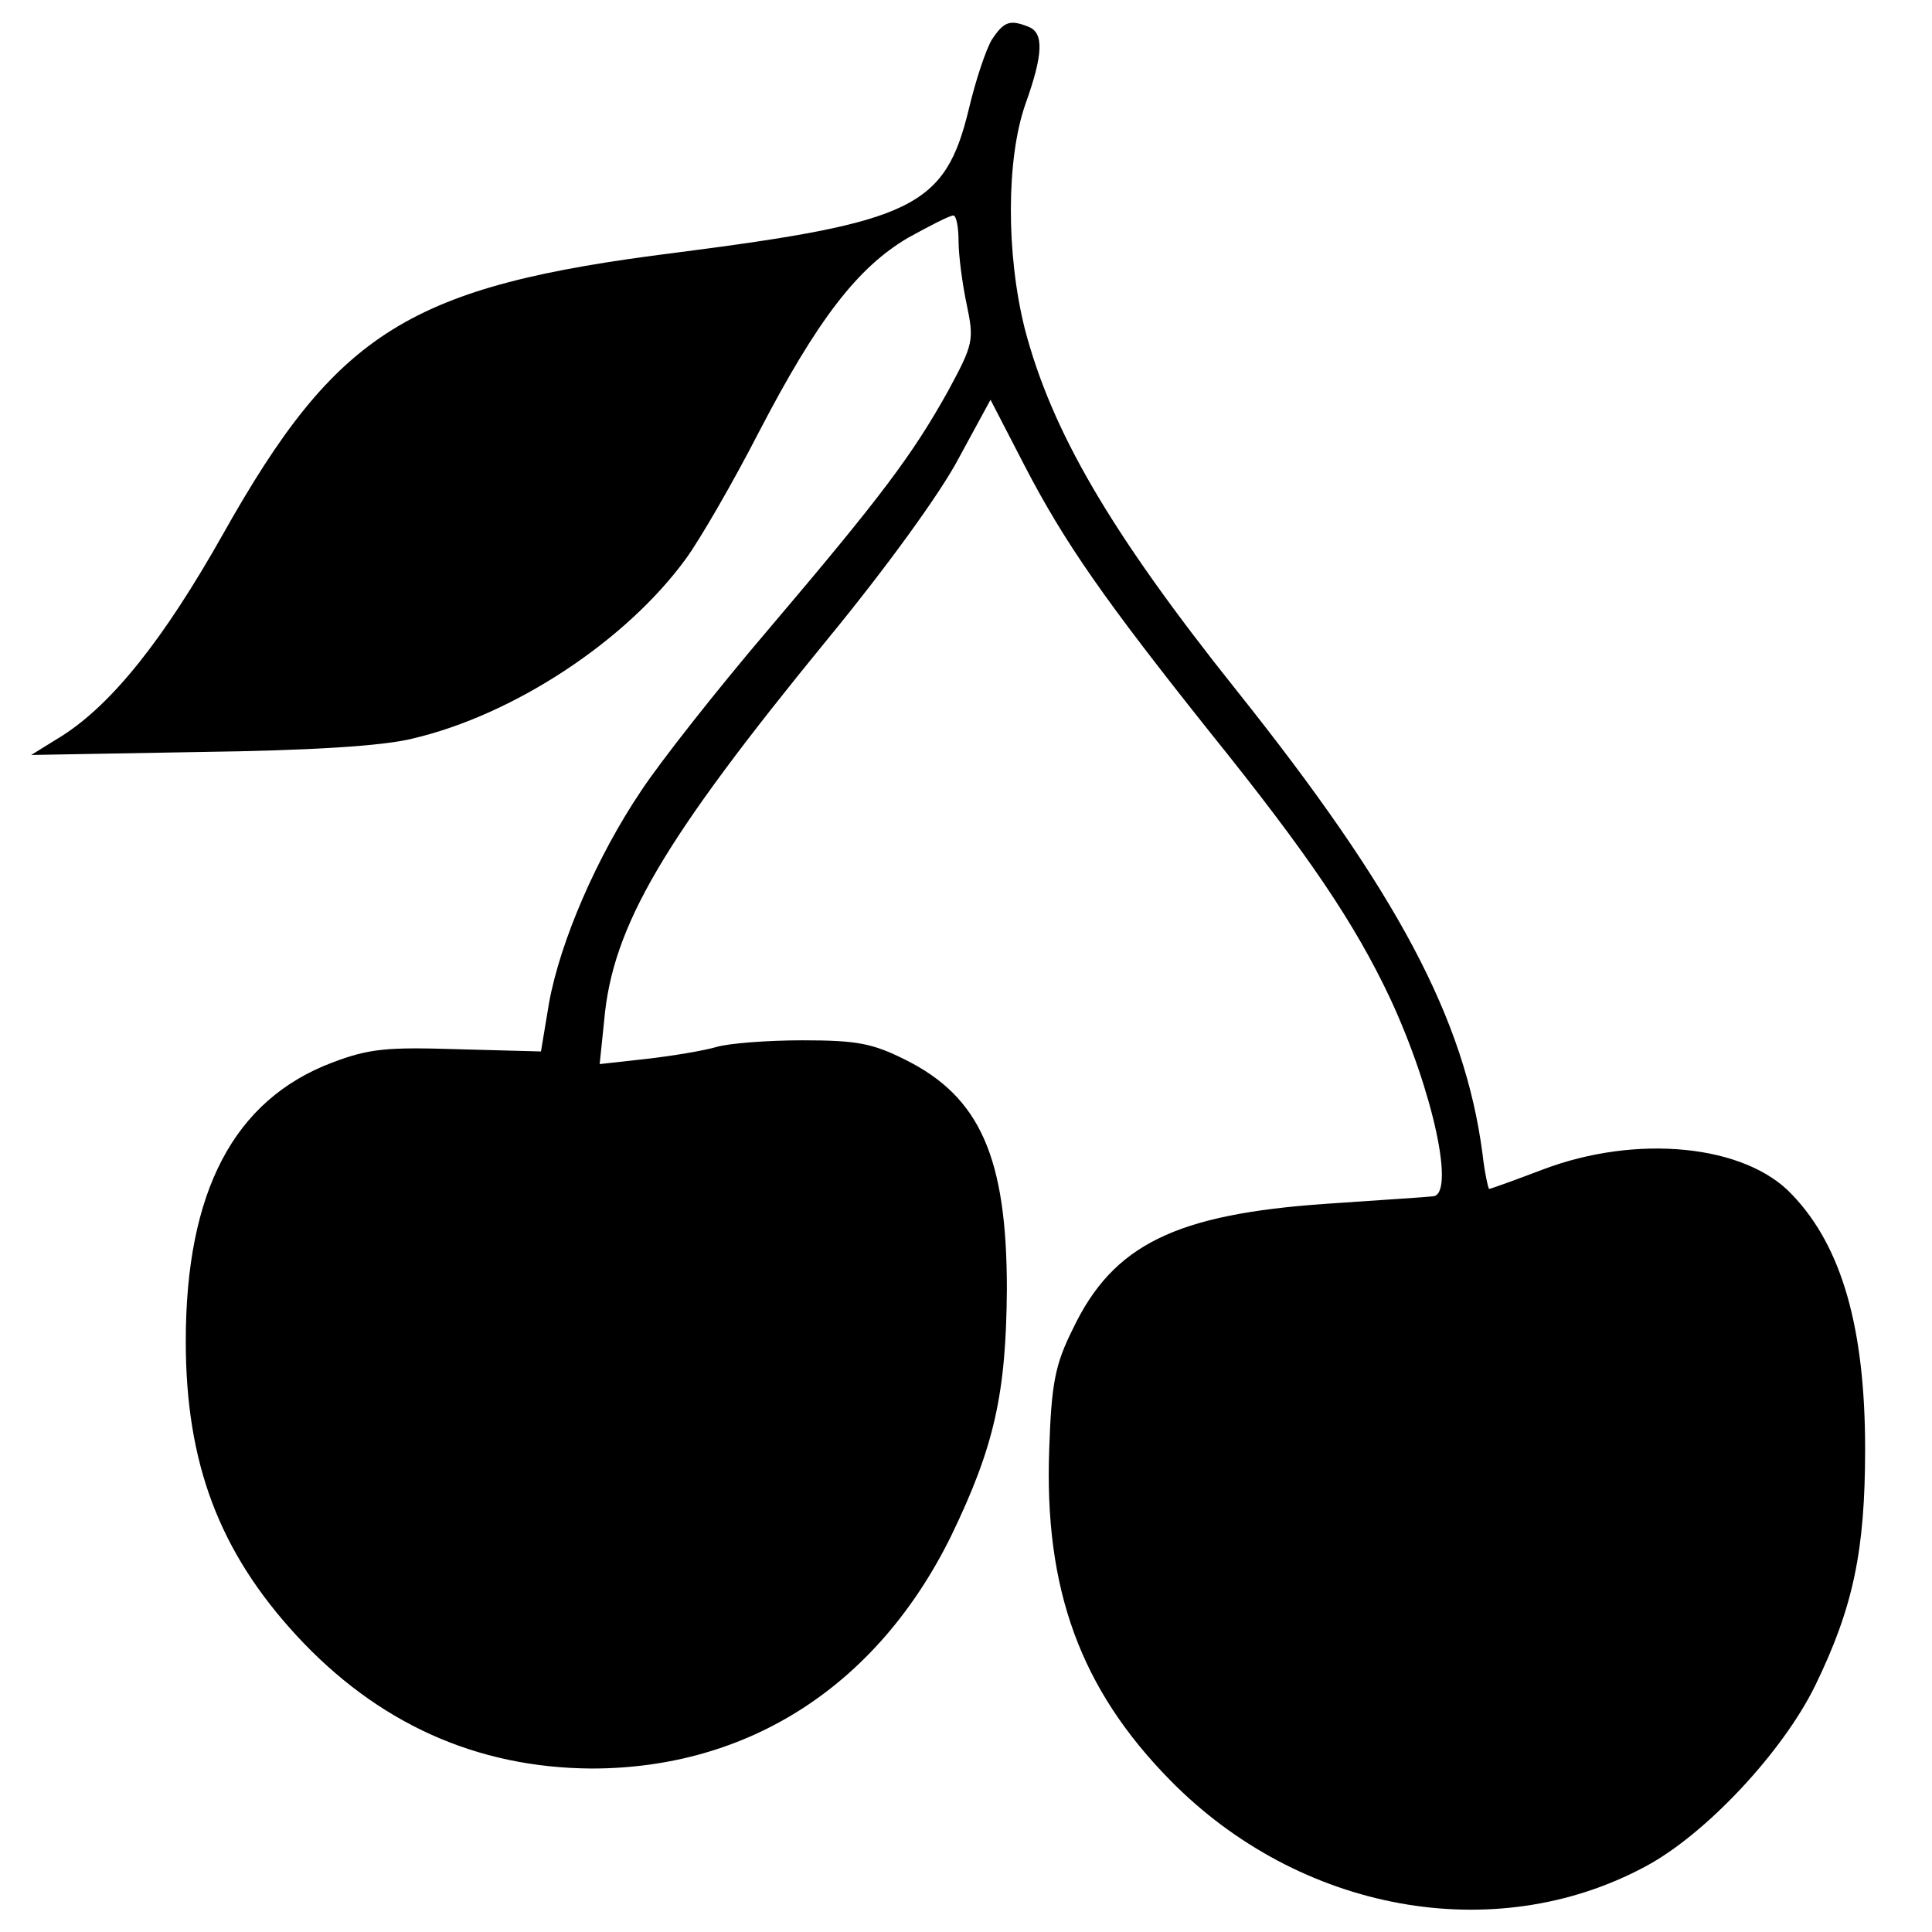
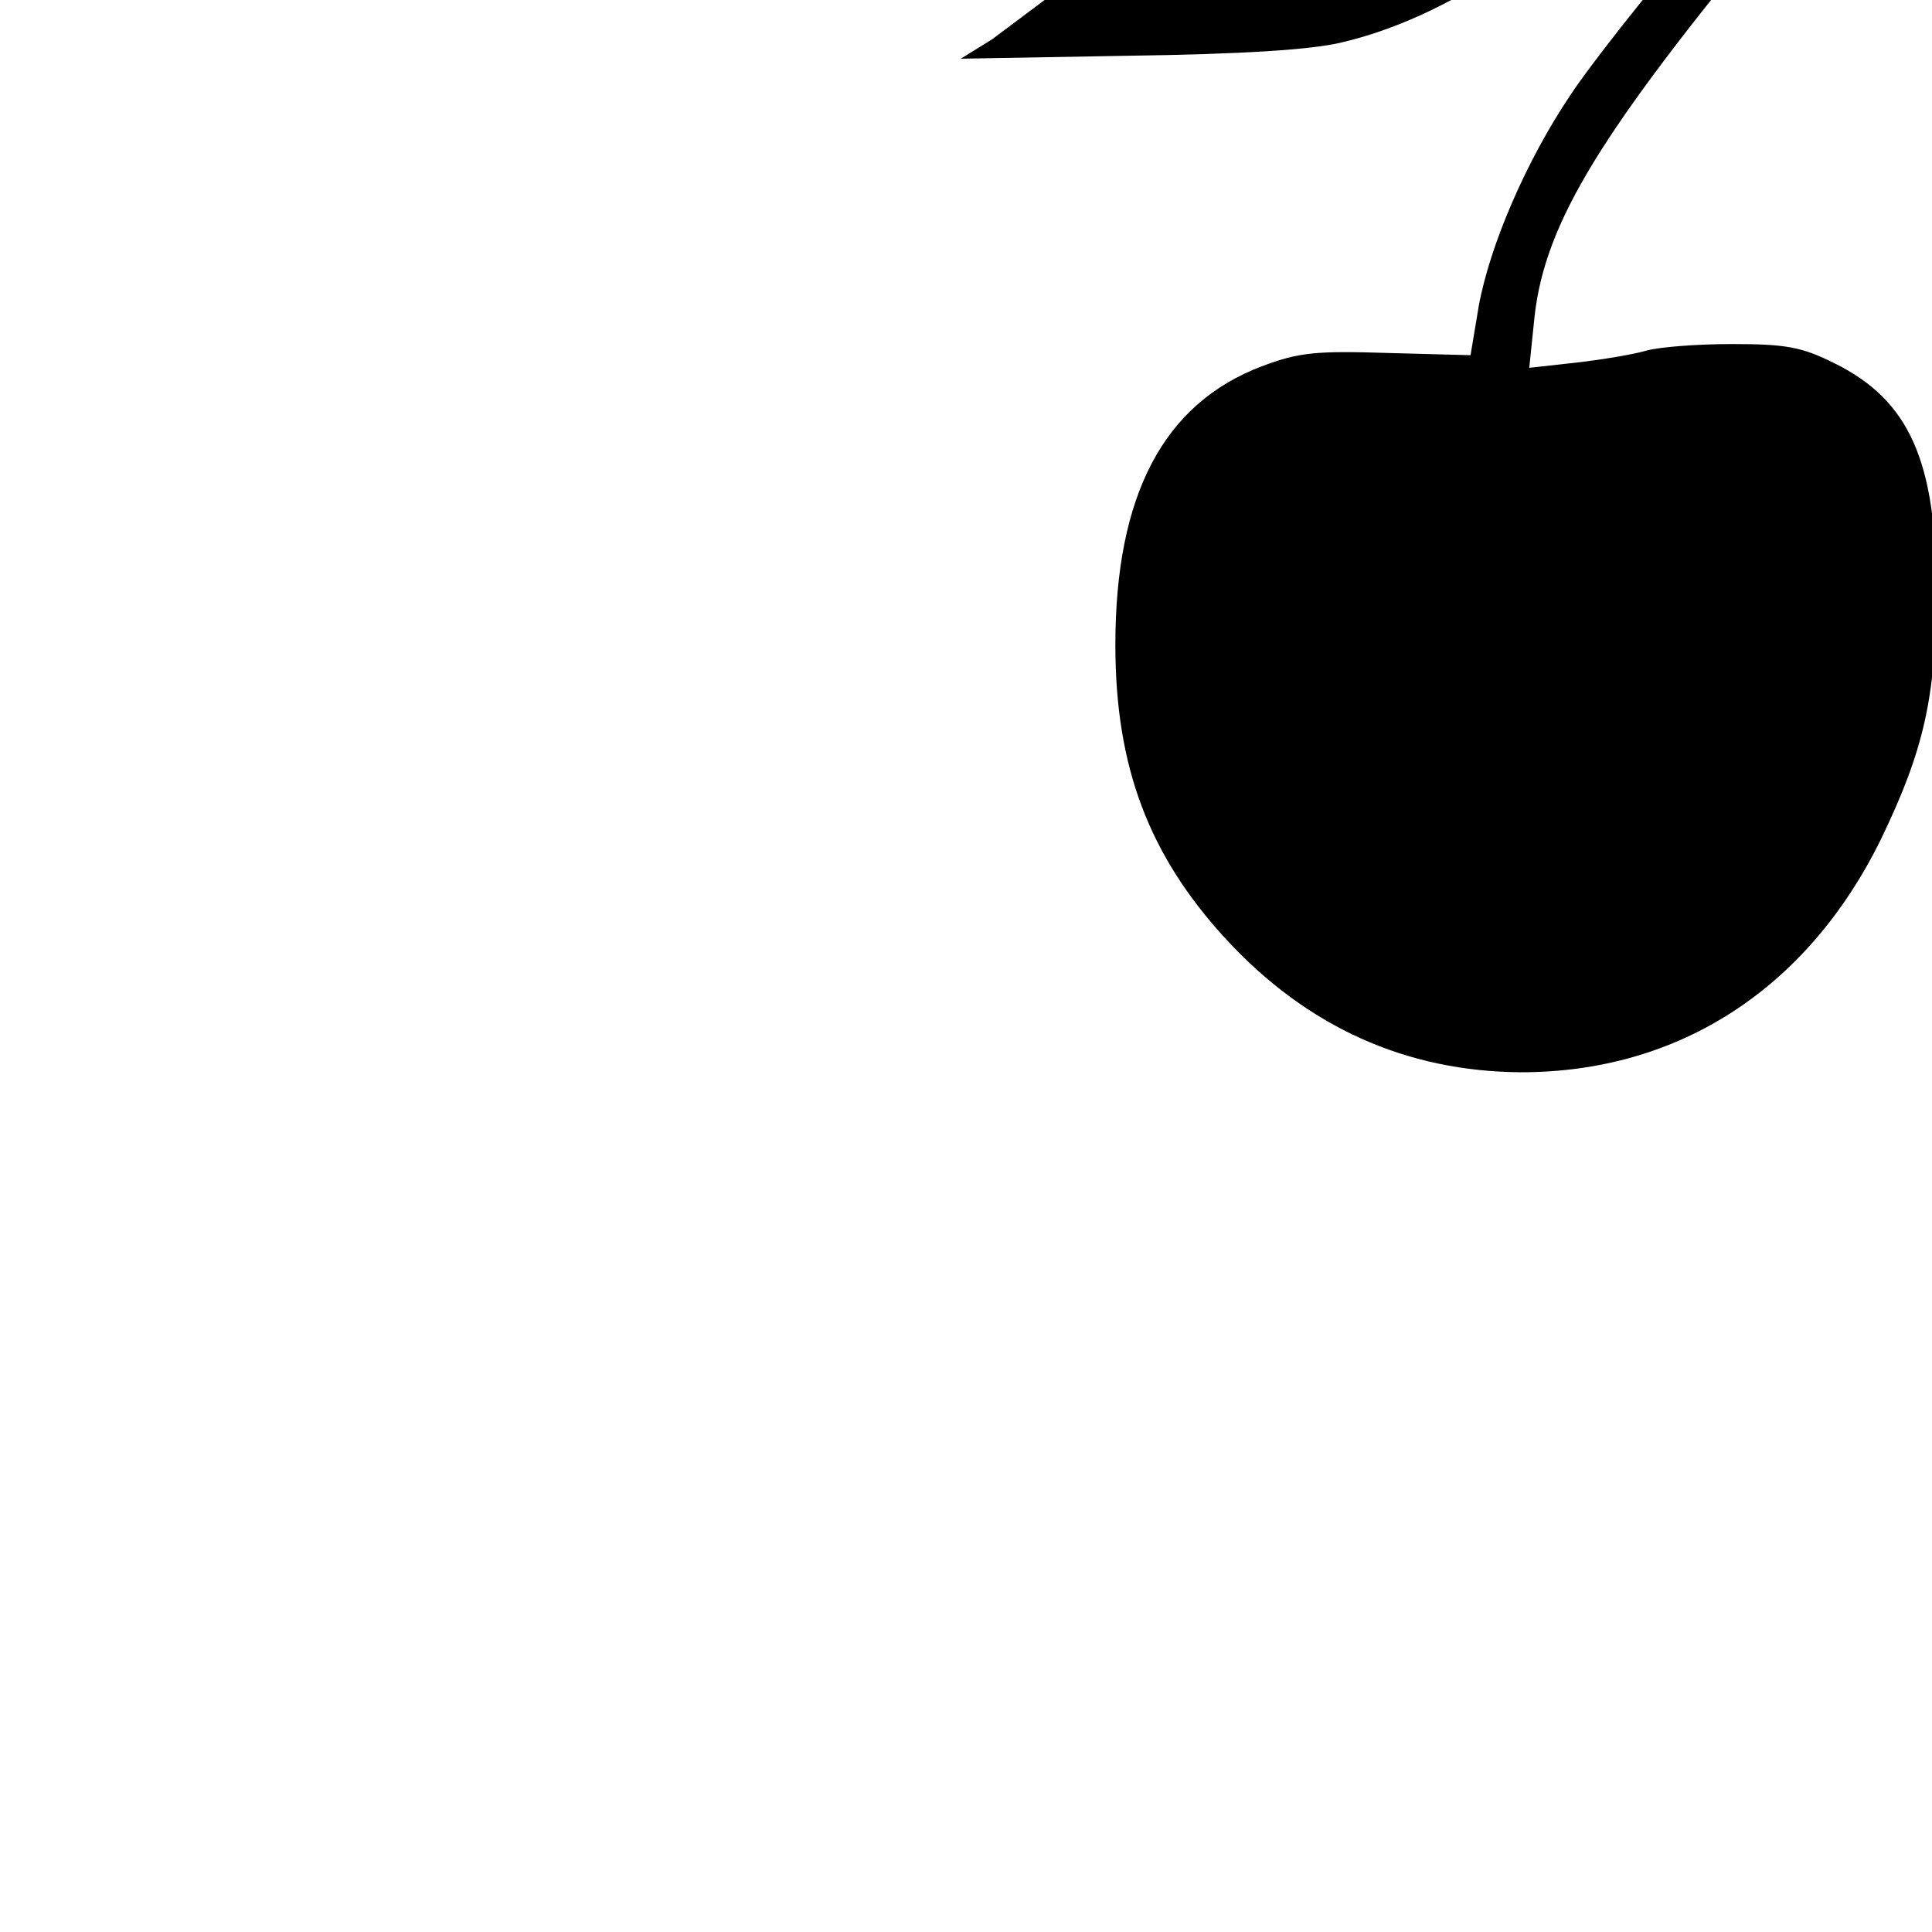
<svg xmlns="http://www.w3.org/2000/svg" version="1.0" width="260pt" height="260pt" viewBox="0 0 260 260" preserveAspectRatio="xMidYMid meet">
  <g transform="translate(0,260) scale(0.1,-0.1)" fill="#000000" stroke="none">
-     <path d="M1335 2547 c-8 -13 -22 -55 -31 -93 -32 -133 -75 -153 -394 -194 -359 -45 -456 -105 -610 -379 -80 -142 -149 -228 -216 -271 l-42 -26 227 4 c149 2 246 8 286 18 137 32 288 132 368 242 19 26 63 102 98 170 79 152 133 222 201 262 29 16 56 30 61 30 4 0 7 -16 7 -35 0 -18 5 -57 11 -85 10 -48 9 -53 -25 -116 -48 -86 -89 -141 -241 -320 -70 -82 -147 -180 -172 -218 -60 -89 -109 -203 -124 -285 l-11 -66 -112 3 c-95 3 -119 1 -169 -18 -132 -50 -197 -173 -197 -375 0 -164 45 -283 149 -396 109 -118 242 -178 397 -179 212 0 385 112 484 313 58 120 74 191 75 332 0 177 -36 259 -137 309 -44 22 -65 26 -138 26 -47 0 -99 -4 -116 -9 -17 -5 -59 -12 -94 -16 l-63 -7 6 58 c11 128 80 244 300 513 79 96 153 198 177 244 l43 79 46 -89 c54 -104 108 -181 249 -358 132 -164 195 -257 243 -359 58 -125 88 -265 57 -266 -7 -1 -72 -5 -143 -10 -203 -14 -287 -55 -341 -168 -24 -48 -29 -73 -32 -162 -7 -189 42 -323 163 -446 174 -177 436 -225 639 -116 81 43 185 154 229 244 51 105 67 181 67 318 0 162 -31 272 -98 342 -63 68 -210 82 -336 34 -37 -14 -70 -26 -72 -26 -1 0 -6 21 -9 48 -24 181 -114 351 -331 623 -170 213 -249 349 -285 487 -25 100 -25 228 1 302 24 67 25 96 4 104 -25 10 -33 7 -49 -17z" />
+     <path d="M1335 2547 l-42 -26 227 4 c149 2 246 8 286 18 137 32 288 132 368 242 19 26 63 102 98 170 79 152 133 222 201 262 29 16 56 30 61 30 4 0 7 -16 7 -35 0 -18 5 -57 11 -85 10 -48 9 -53 -25 -116 -48 -86 -89 -141 -241 -320 -70 -82 -147 -180 -172 -218 -60 -89 -109 -203 -124 -285 l-11 -66 -112 3 c-95 3 -119 1 -169 -18 -132 -50 -197 -173 -197 -375 0 -164 45 -283 149 -396 109 -118 242 -178 397 -179 212 0 385 112 484 313 58 120 74 191 75 332 0 177 -36 259 -137 309 -44 22 -65 26 -138 26 -47 0 -99 -4 -116 -9 -17 -5 -59 -12 -94 -16 l-63 -7 6 58 c11 128 80 244 300 513 79 96 153 198 177 244 l43 79 46 -89 c54 -104 108 -181 249 -358 132 -164 195 -257 243 -359 58 -125 88 -265 57 -266 -7 -1 -72 -5 -143 -10 -203 -14 -287 -55 -341 -168 -24 -48 -29 -73 -32 -162 -7 -189 42 -323 163 -446 174 -177 436 -225 639 -116 81 43 185 154 229 244 51 105 67 181 67 318 0 162 -31 272 -98 342 -63 68 -210 82 -336 34 -37 -14 -70 -26 -72 -26 -1 0 -6 21 -9 48 -24 181 -114 351 -331 623 -170 213 -249 349 -285 487 -25 100 -25 228 1 302 24 67 25 96 4 104 -25 10 -33 7 -49 -17z" />
  </g>
</svg>